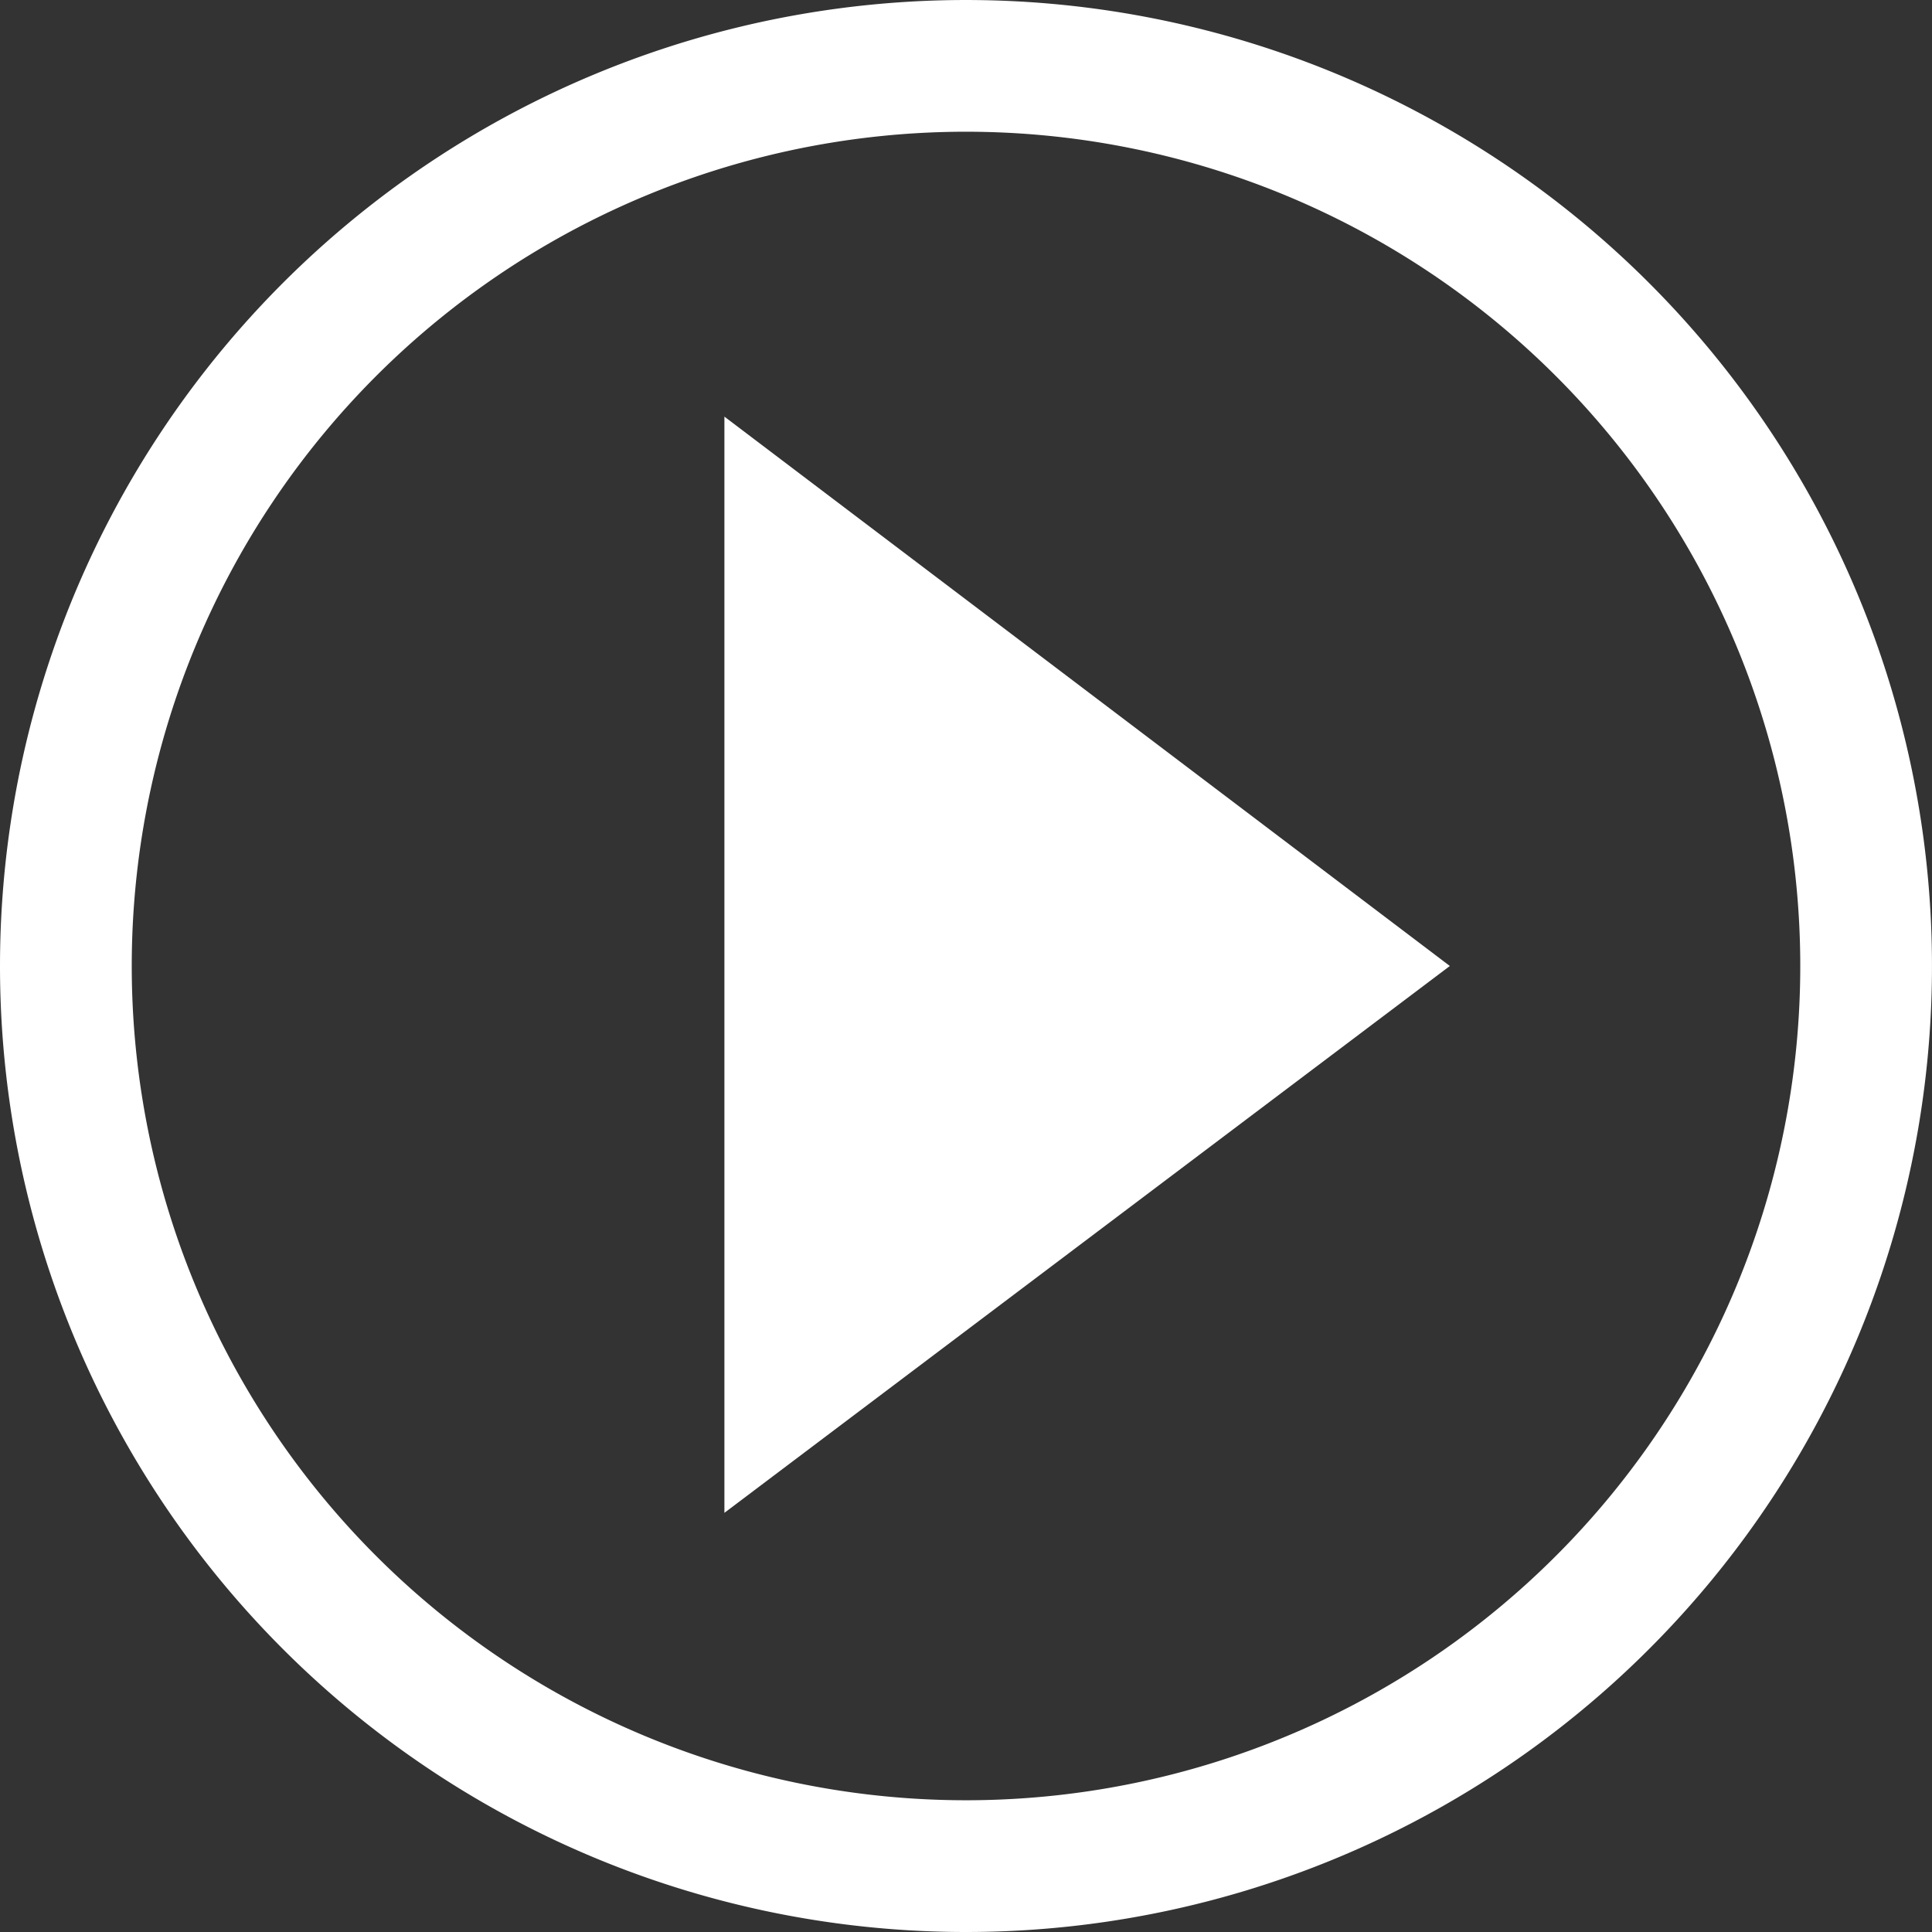
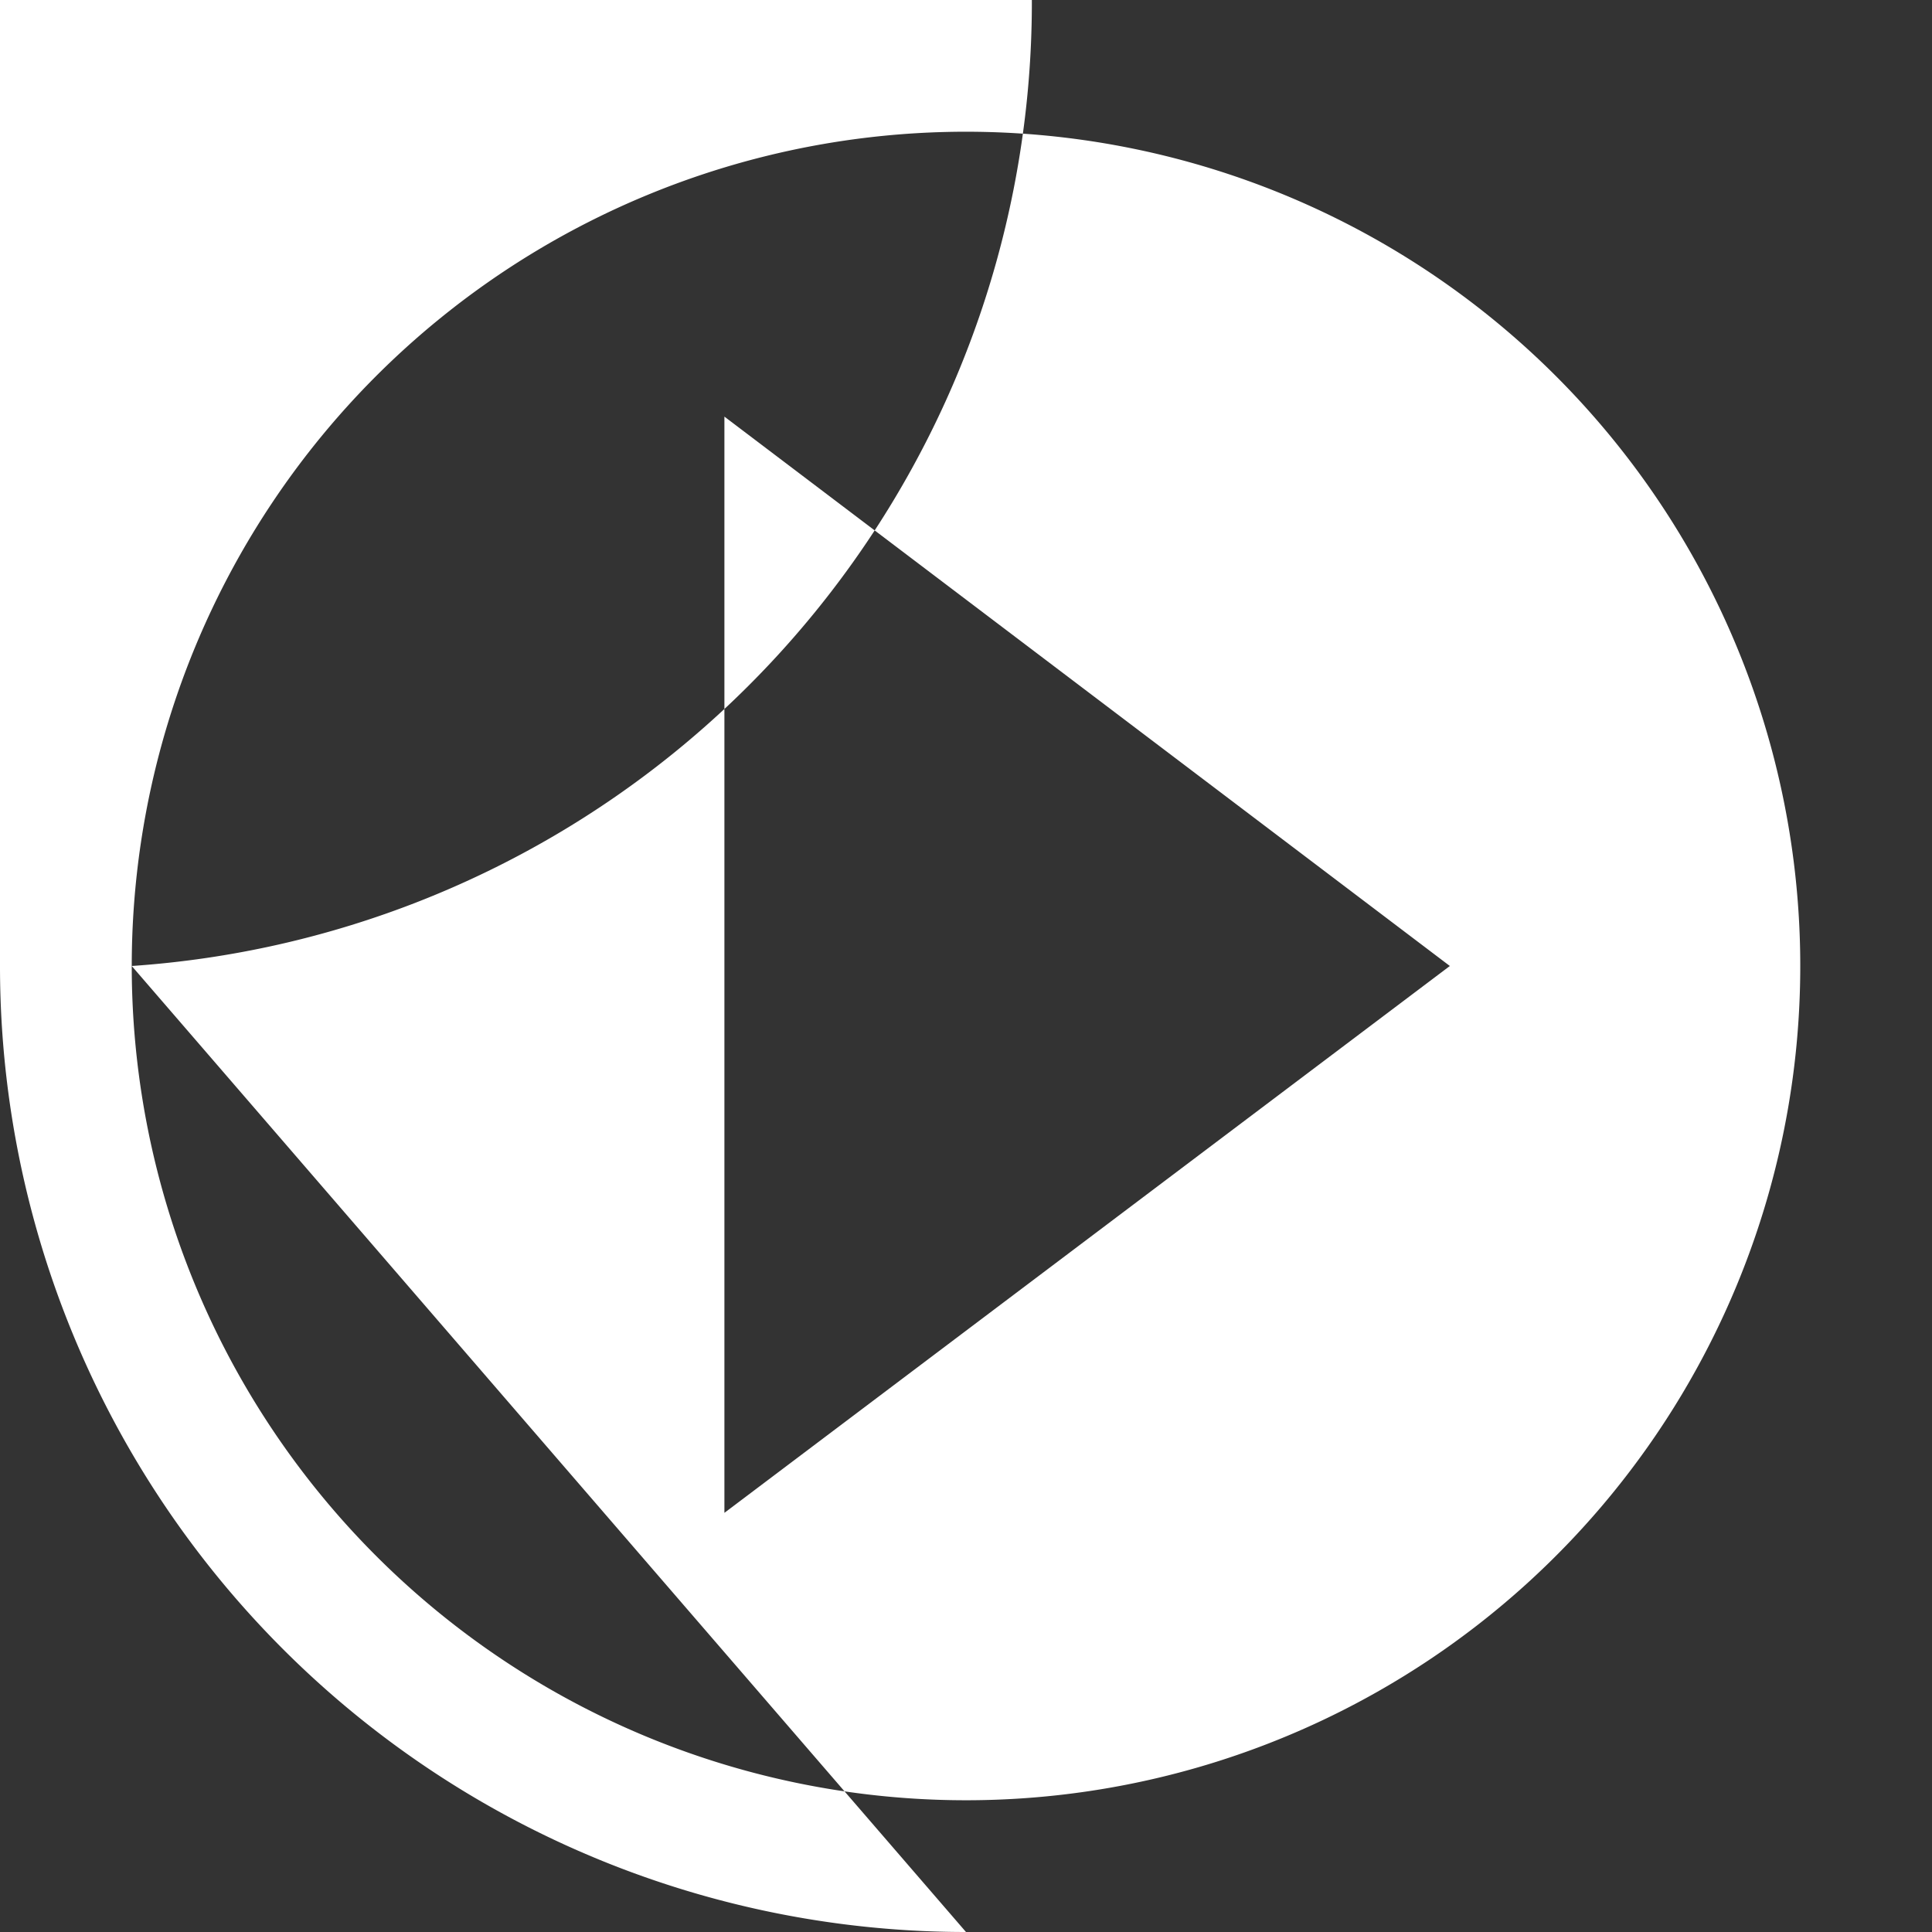
<svg xmlns="http://www.w3.org/2000/svg" viewBox="0 0 119.559 119.559">
  <rect x="0" y="0" width="119.559" height="119.559" fill="#333333" stroke="none" />
  <title>play-video-white</title>
-   <path d="M8.153,59.779a51.627,51.627,0,1,1,51.627,51.627A51.627,51.627,0,0,1,8.153,59.779ZM59.779,119.559A59.779,59.779,0,1,0,0,59.779,59.779,59.779,0,0,0,59.779,119.559ZM44.829,93.62l44.893-33.841-44.893-33.997Z" fill="#fff" />
+   <path d="M8.153,59.779a51.627,51.627,0,1,1,51.627,51.627A51.627,51.627,0,0,1,8.153,59.779ZA59.779,59.779,0,1,0,0,59.779,59.779,59.779,0,0,0,59.779,119.559ZM44.829,93.62l44.893-33.841-44.893-33.997Z" fill="#fff" />
</svg>